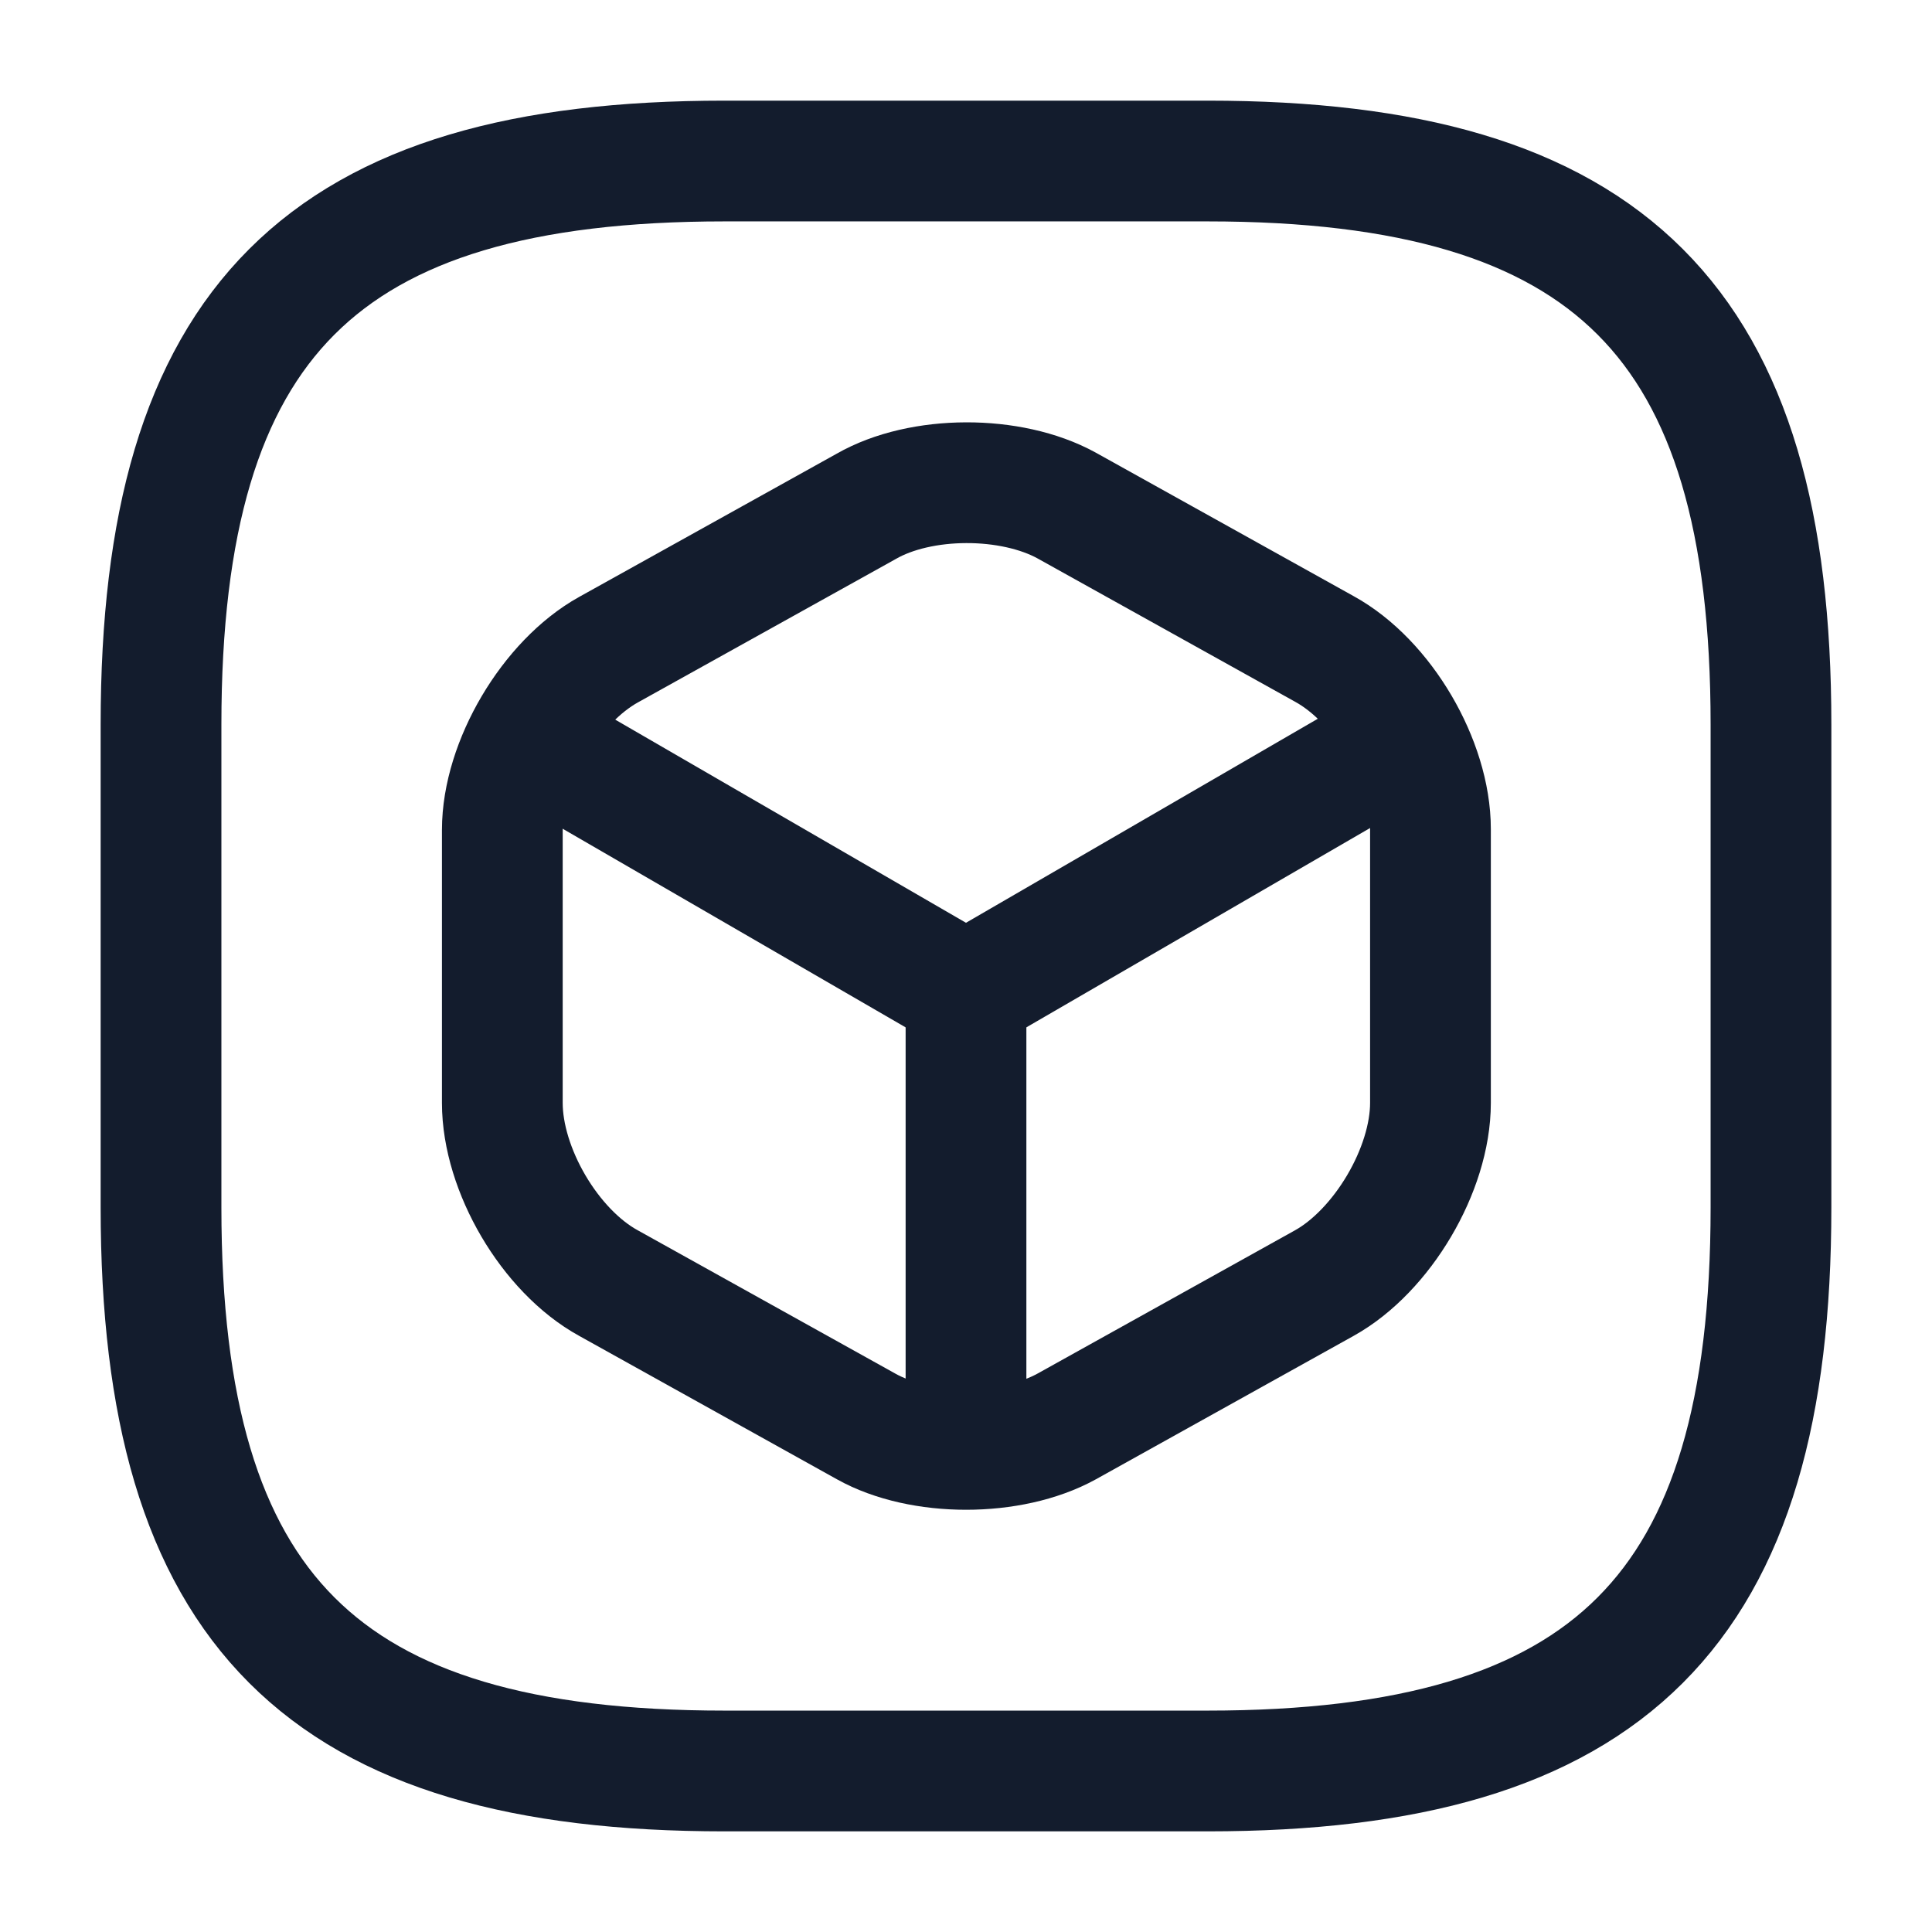
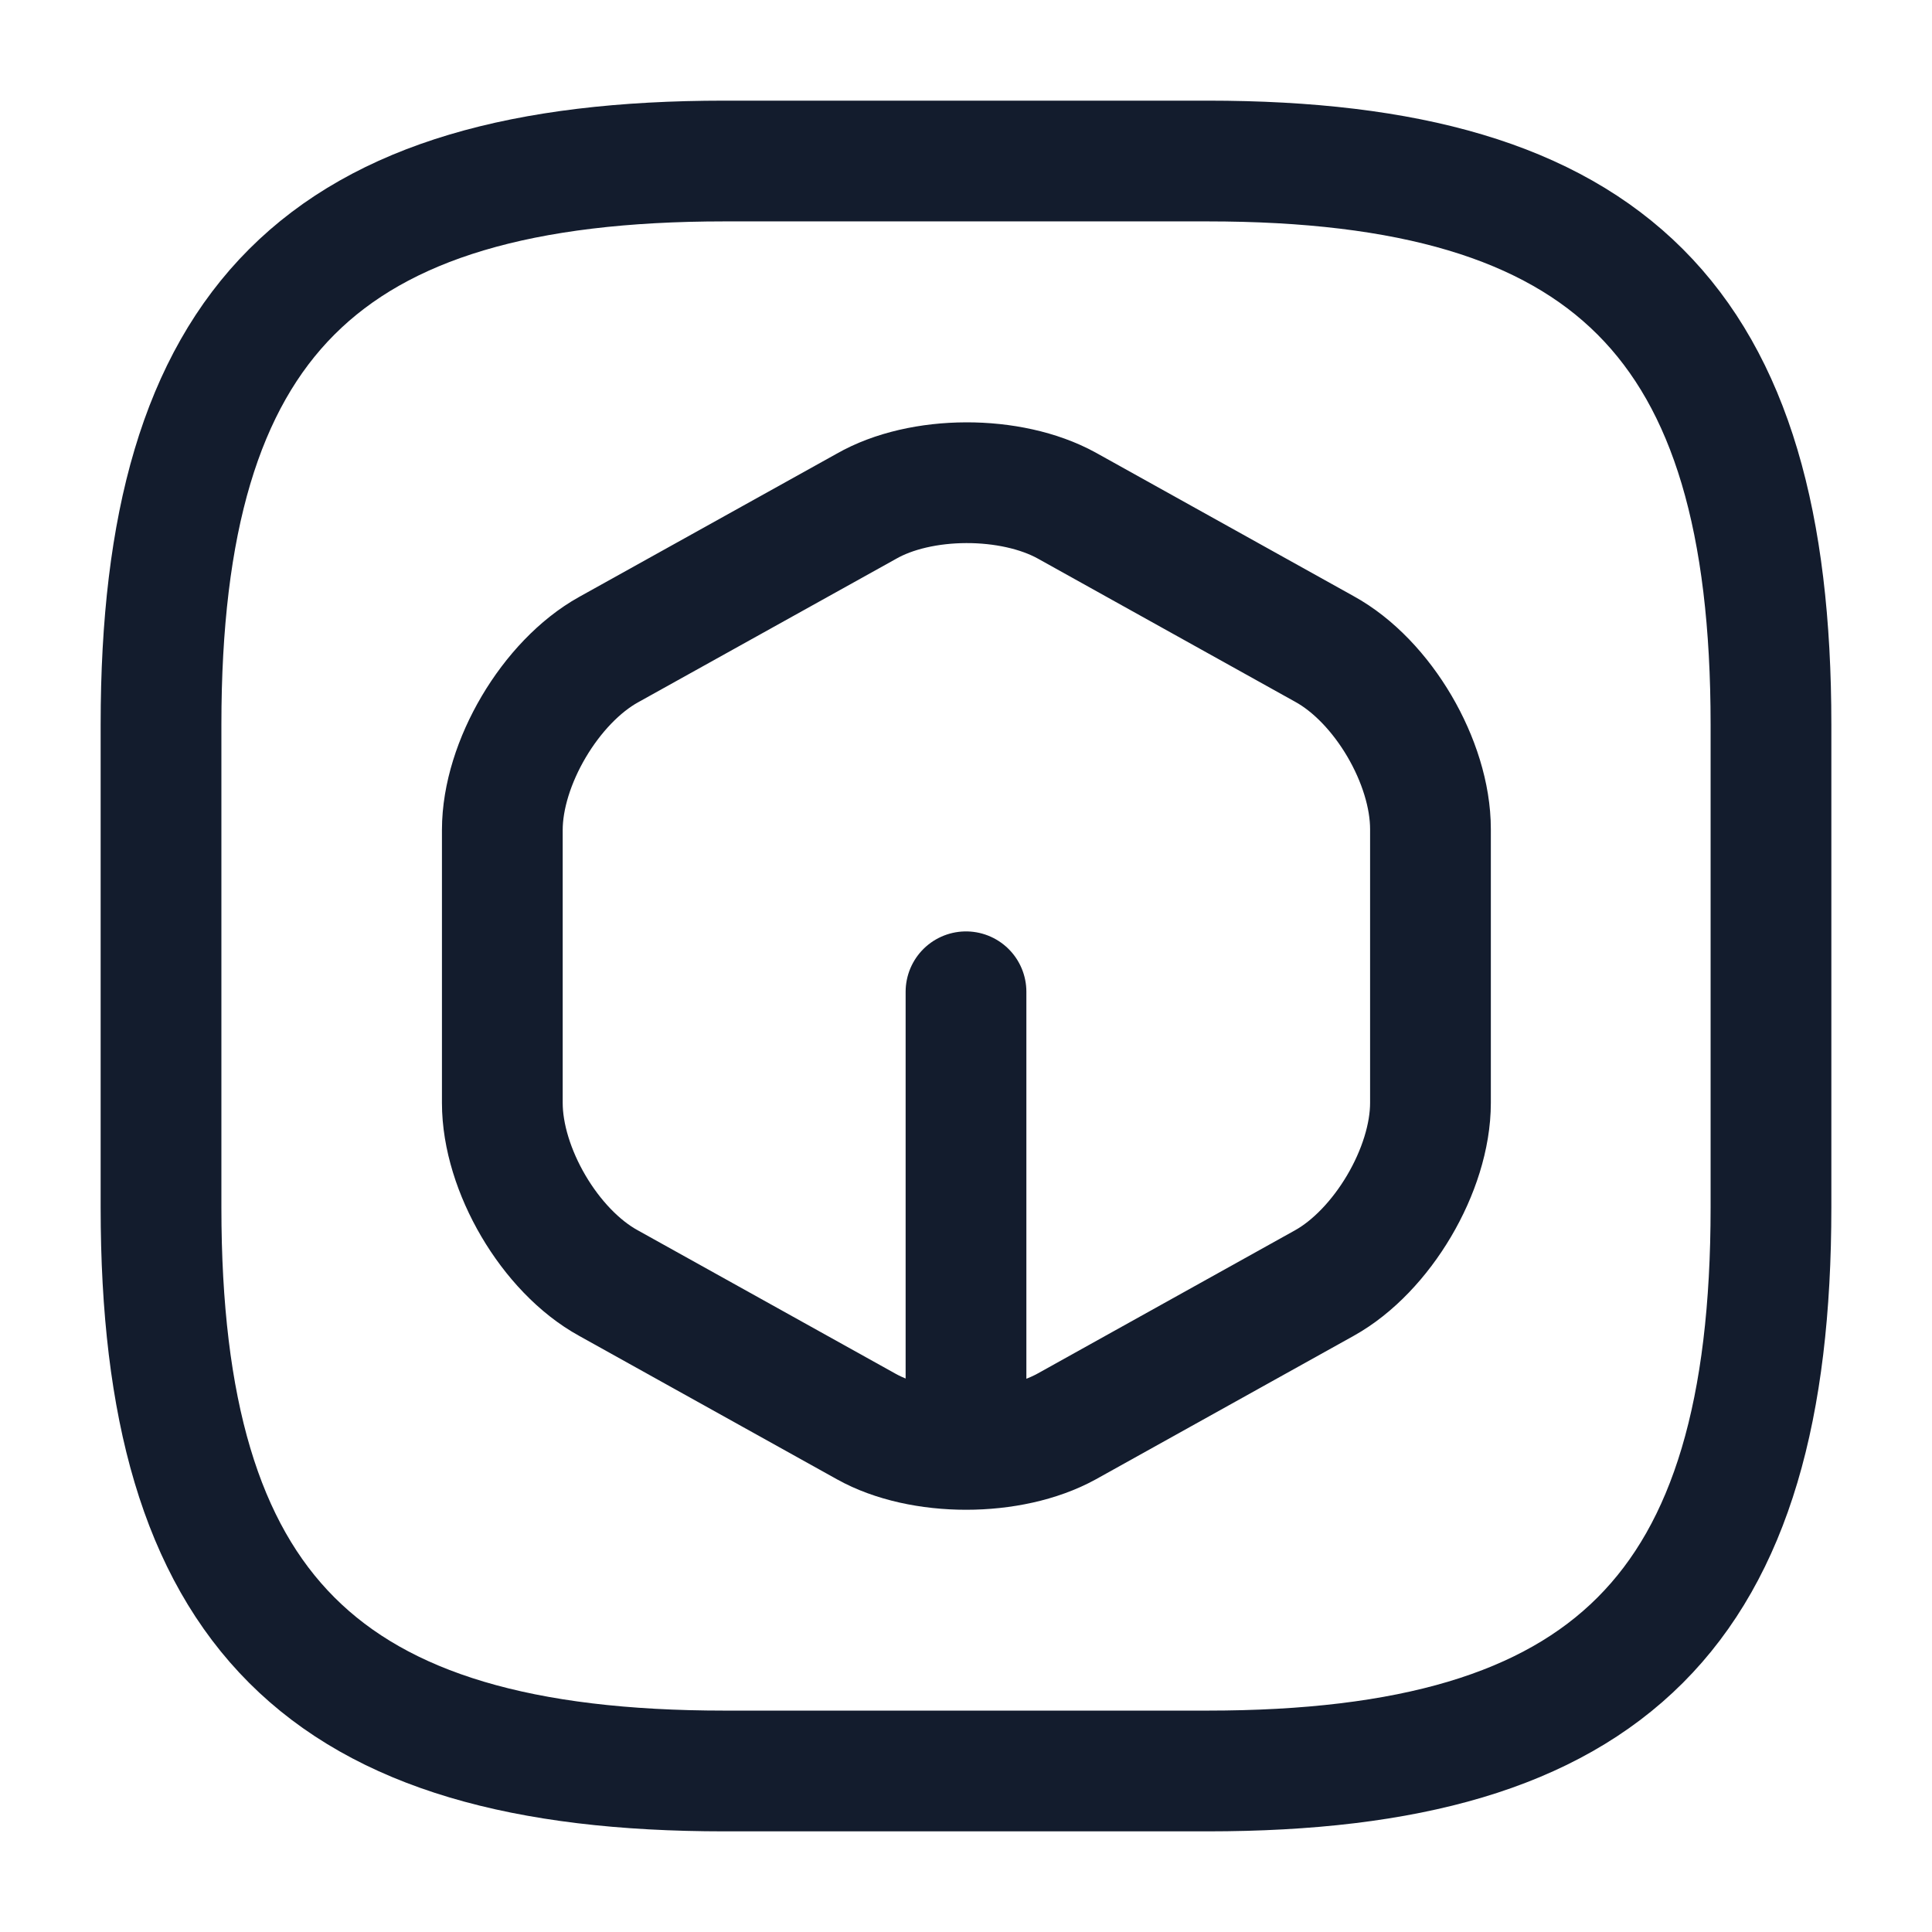
<svg xmlns="http://www.w3.org/2000/svg" width="32" height="32" viewBox="0 0 32 32" fill="none">
  <path d="M12 29.333H20C26.667 29.333 29.333 26.667 29.333 20V12C29.333 5.333 26.667 2.667 20 2.667H12C5.333 2.667 2.667 5.333 2.667 12V20C2.667 26.667 5.333 29.333 12 29.333Z" stroke="#131C2D" stroke-width="2" stroke-linecap="round" stroke-linejoin="round" />
-   <path d="M8.933 12.347L16 16.44L23.013 12.373" stroke="#131C2D" stroke-width="2" stroke-linecap="round" stroke-linejoin="round" />
  <path d="M16 23.693V16.427" stroke="#131C2D" stroke-width="2" stroke-linecap="round" stroke-linejoin="round" />
  <path d="M14.347 8.387L10.08 10.76C9.12 11.293 8.32 12.64 8.32 13.747V18.267C8.32 19.373 9.107 20.72 10.08 21.253L14.347 23.627C15.253 24.133 16.747 24.133 17.667 23.627L21.933 21.253C22.893 20.72 23.693 19.373 23.693 18.267V13.733C23.693 12.627 22.907 11.28 21.933 10.747L17.667 8.373C16.747 7.867 15.253 7.867 14.347 8.387Z" stroke="#131C2D" stroke-width="2" stroke-linecap="round" stroke-linejoin="round" />
</svg>